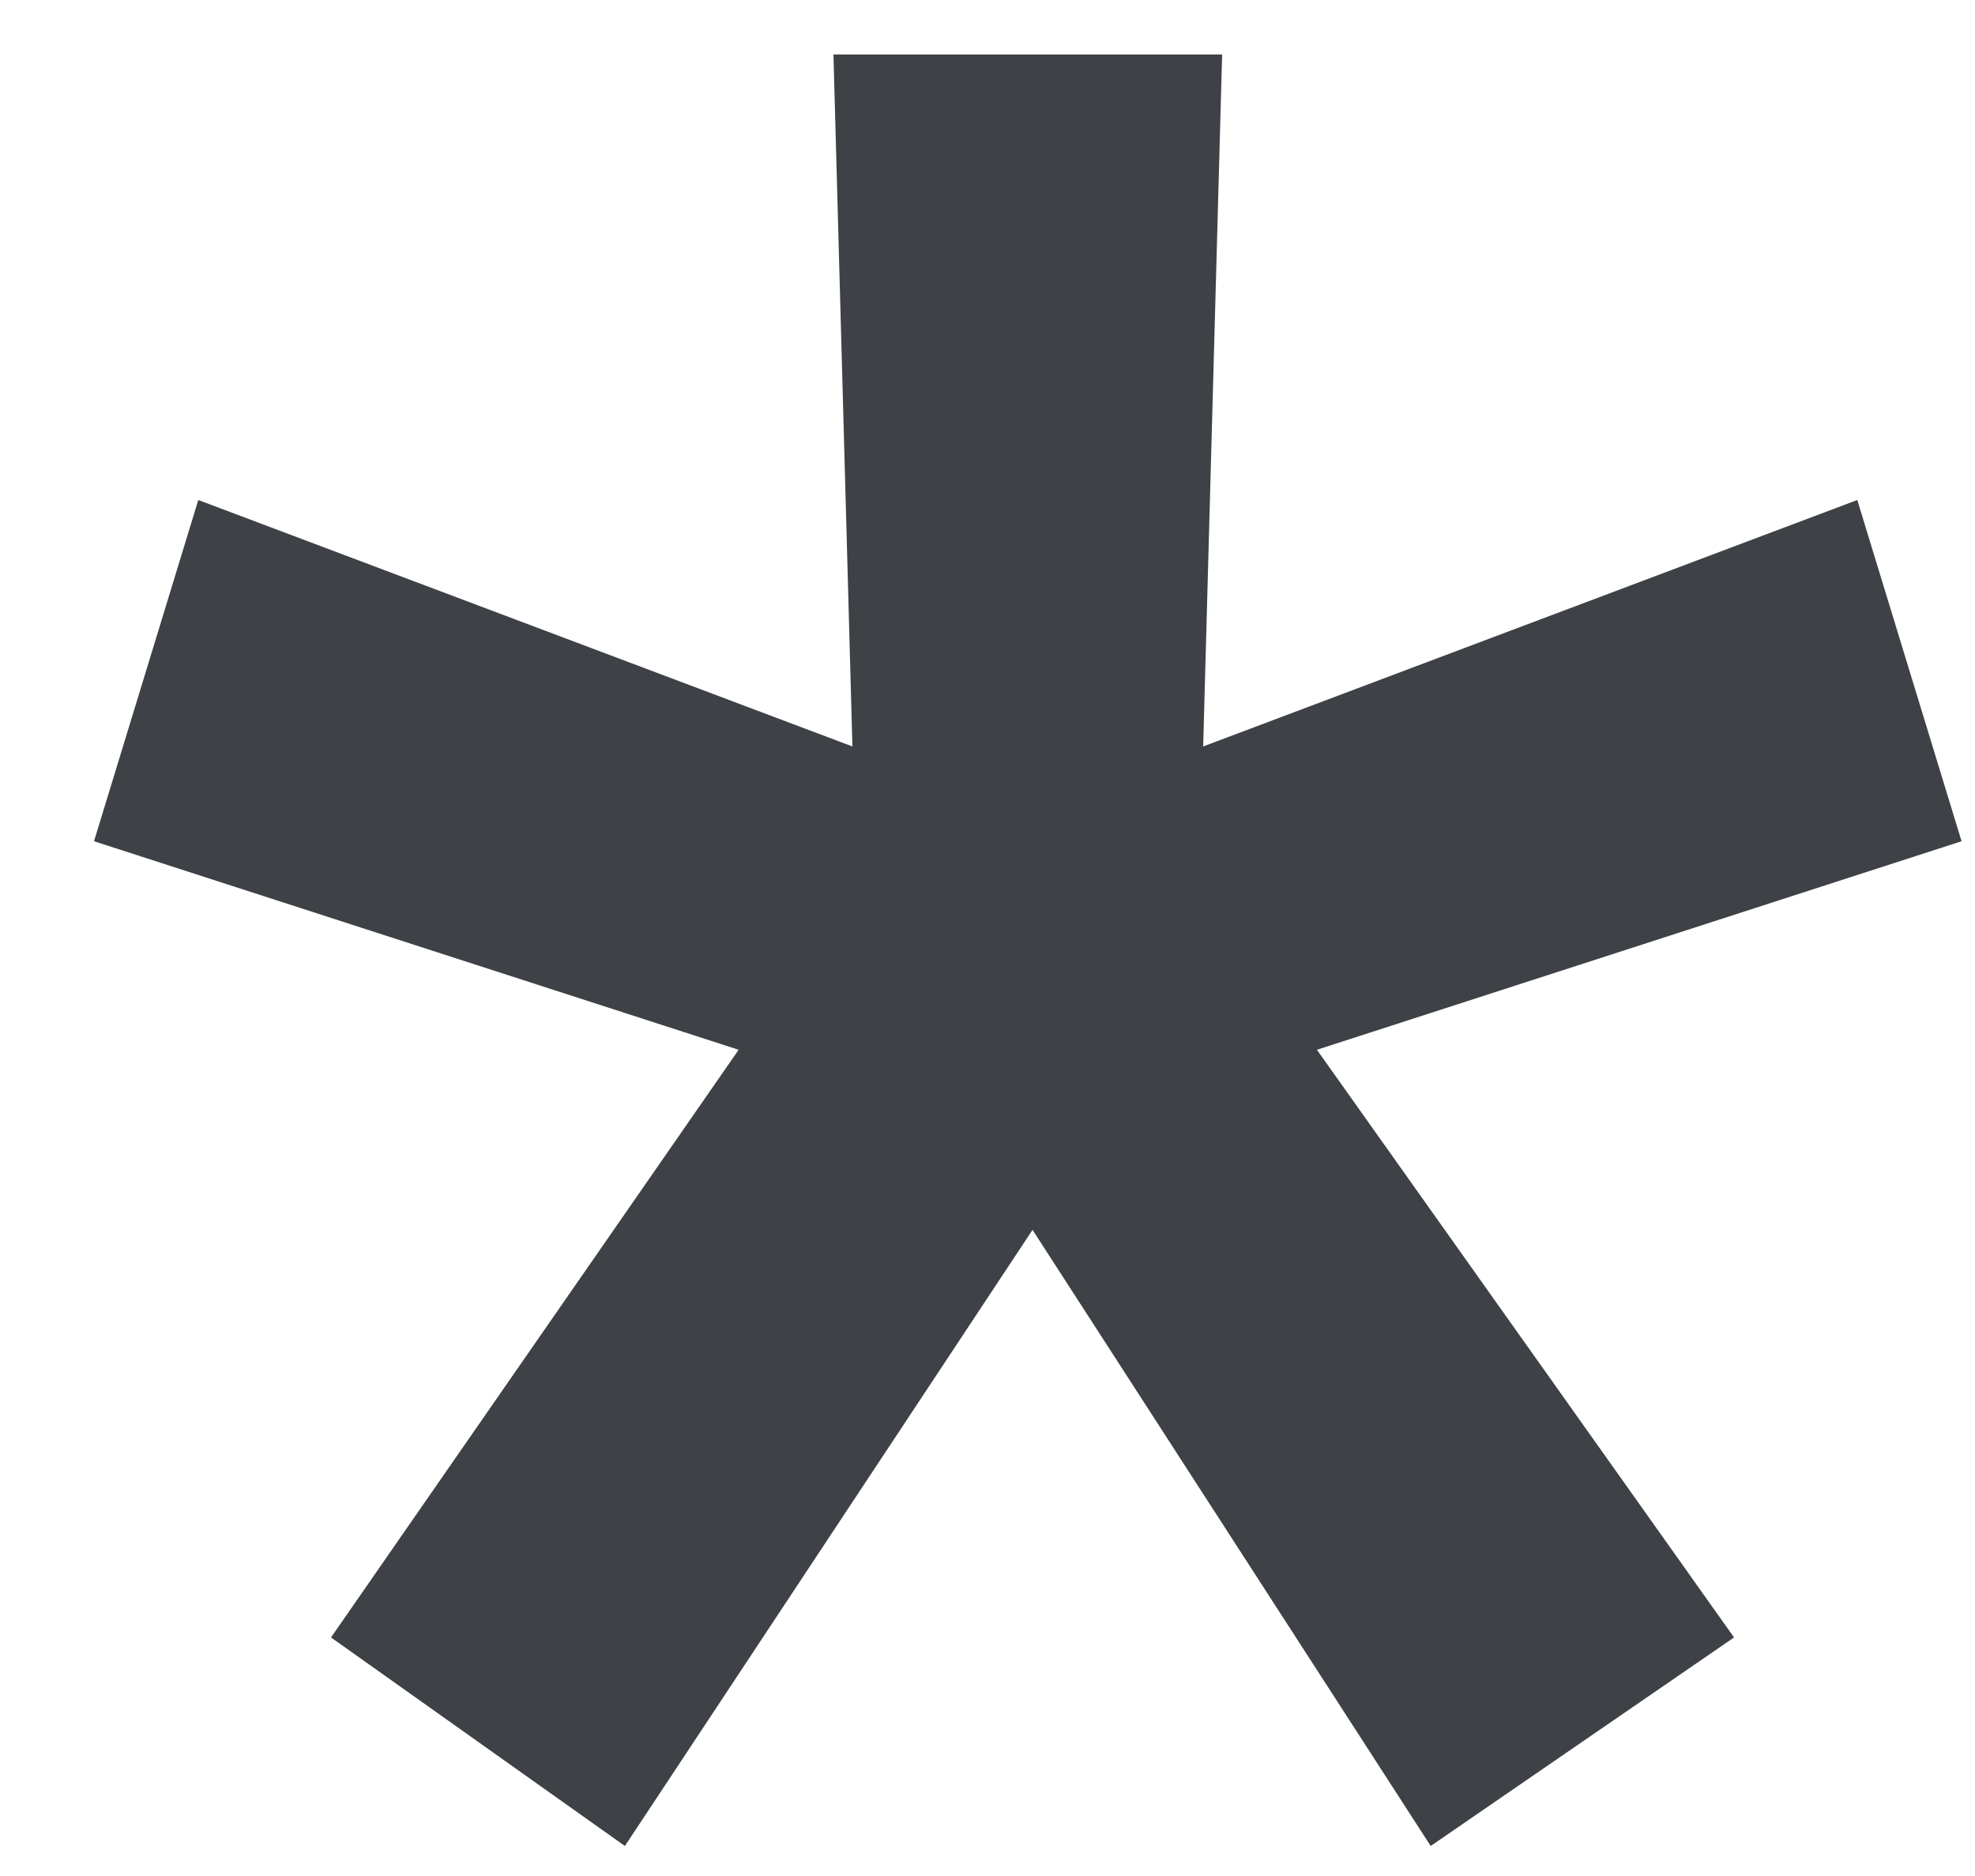
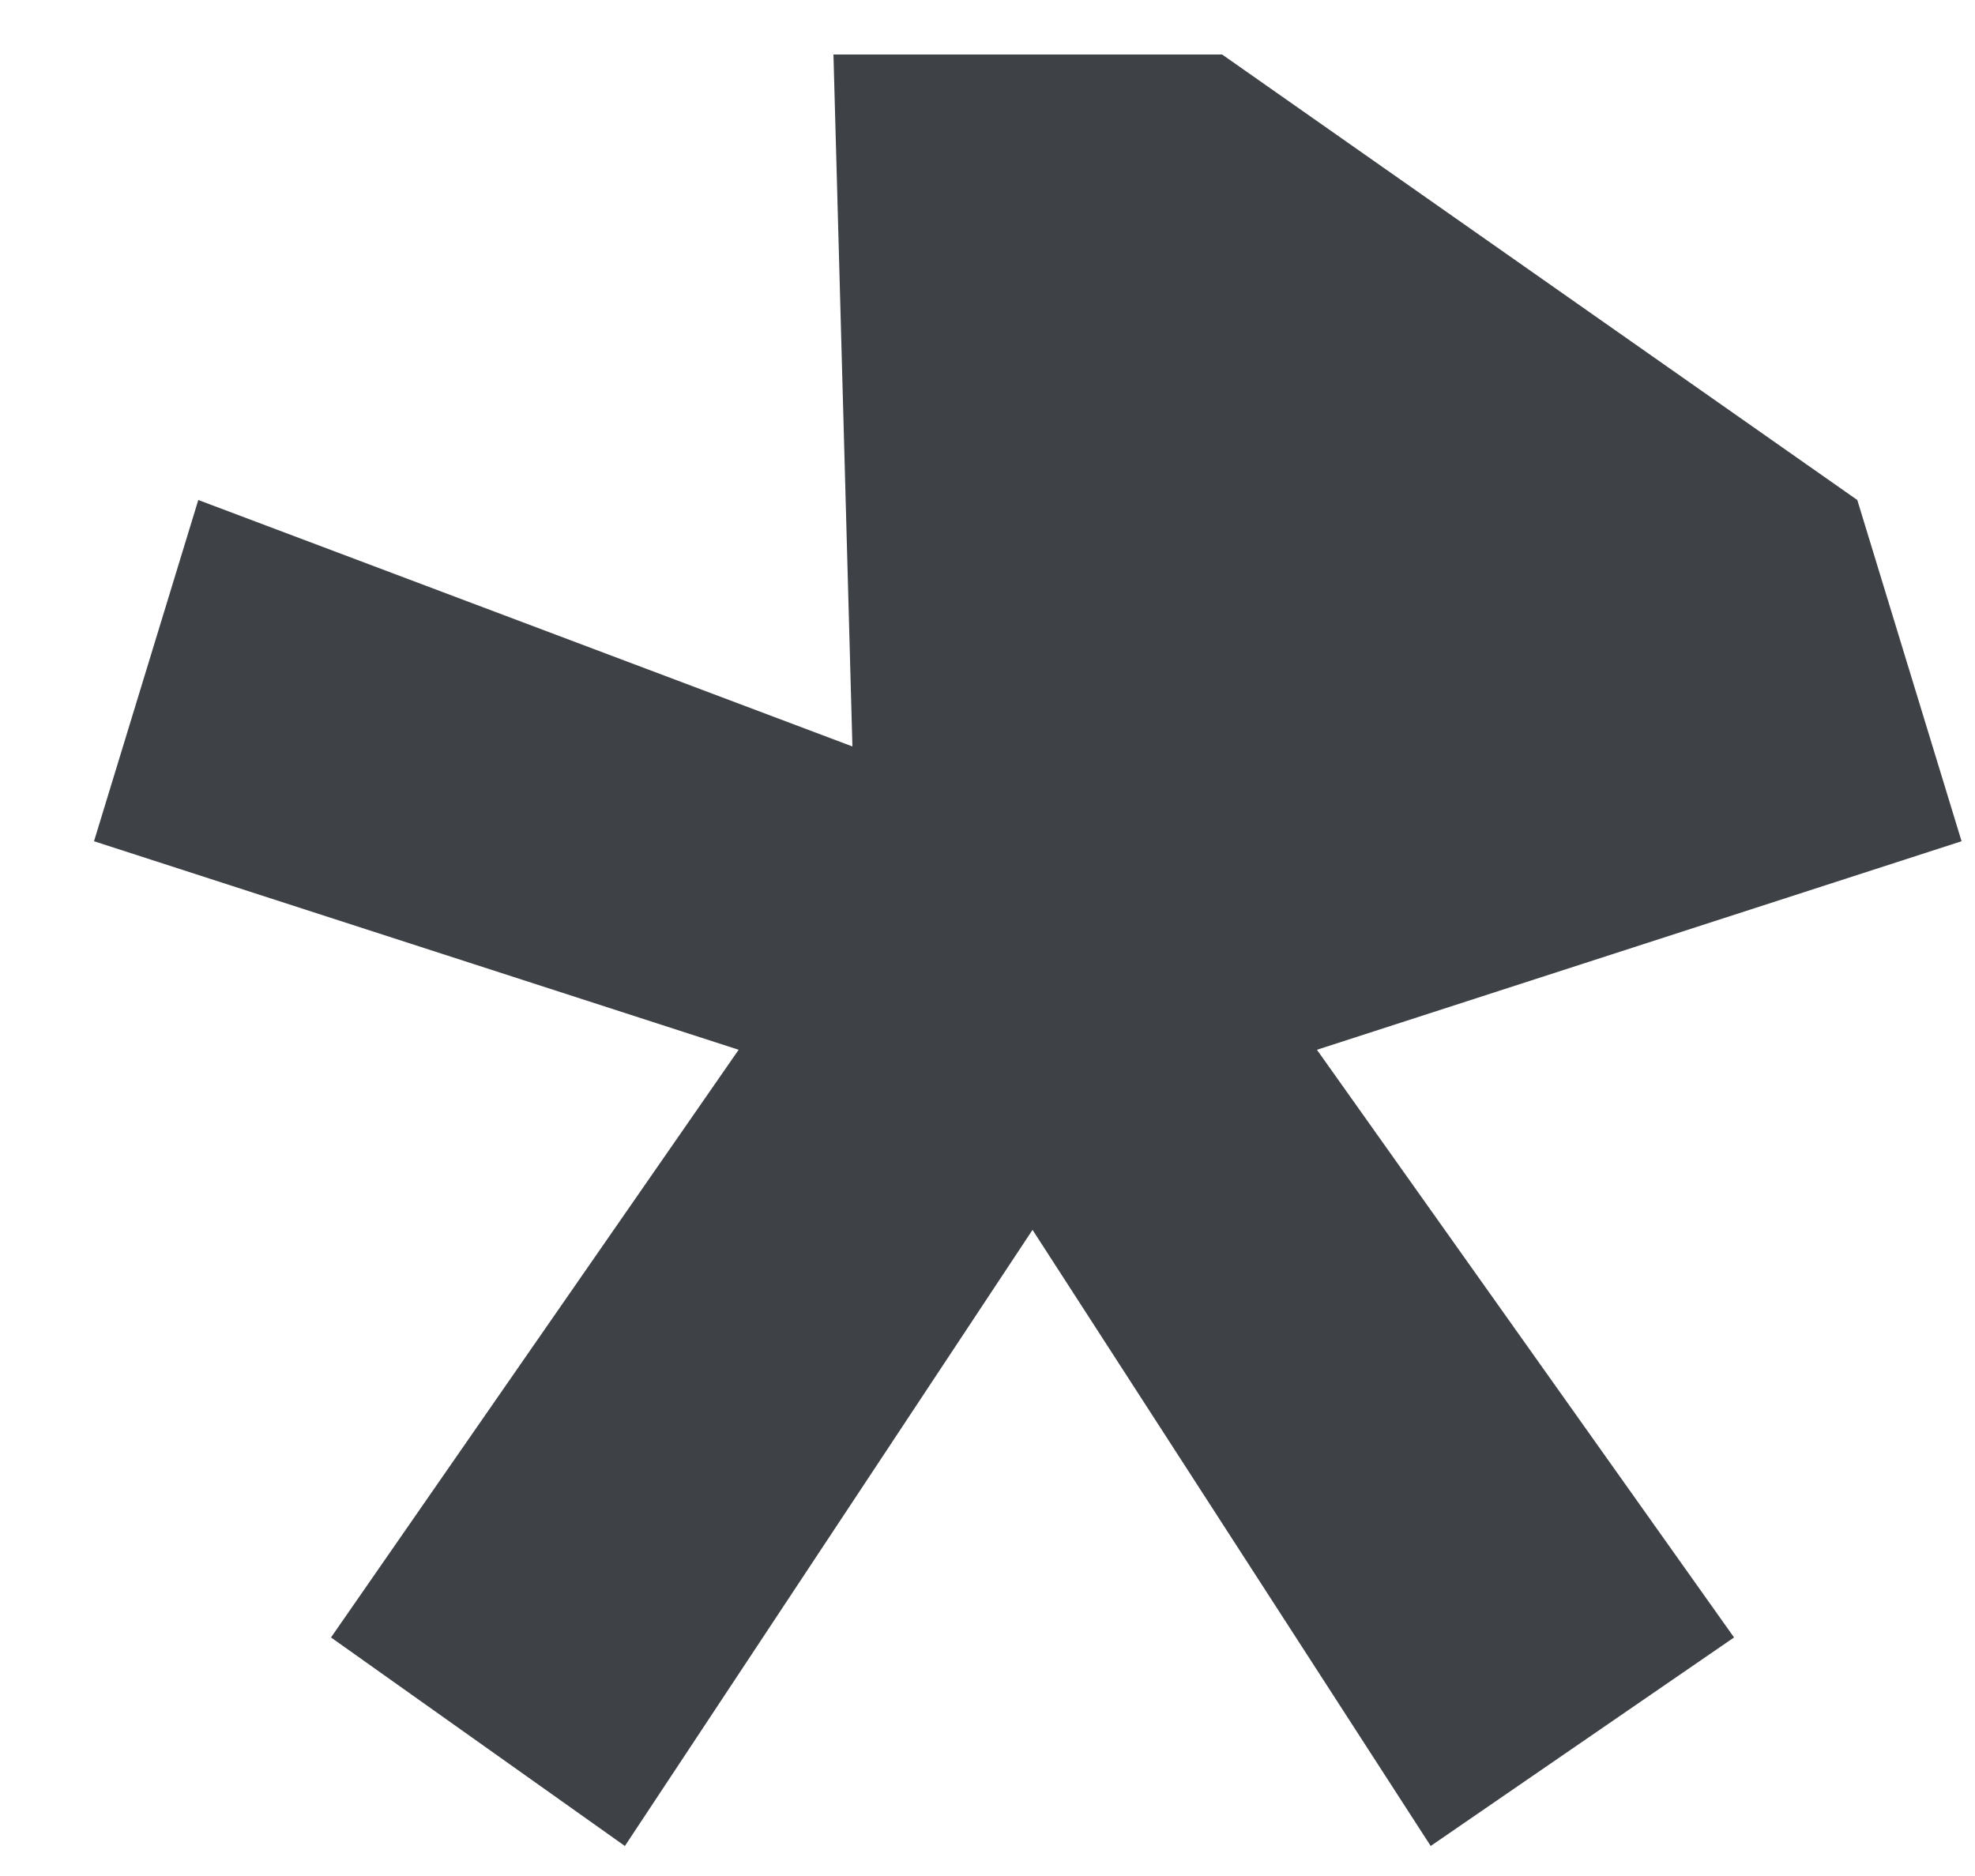
<svg xmlns="http://www.w3.org/2000/svg" width="20" height="19" viewBox="0 0 20 19" fill="none">
-   <path d="M3.352 16.584L7.48 10.632L0.952 8.52L2.008 5.064L8.632 7.56L8.44 0.552H12.376L12.184 7.56L18.808 5.064L19.864 8.52L13.336 10.632L17.56 16.584L14.488 18.696L10.456 12.456L6.328 18.696L3.352 16.584Z" fill="#3E4146" />
+   <path d="M3.352 16.584L7.48 10.632L0.952 8.52L2.008 5.064L8.632 7.56L8.44 0.552H12.376L18.808 5.064L19.864 8.52L13.336 10.632L17.56 16.584L14.488 18.696L10.456 12.456L6.328 18.696L3.352 16.584Z" fill="#3E4146" />
</svg>